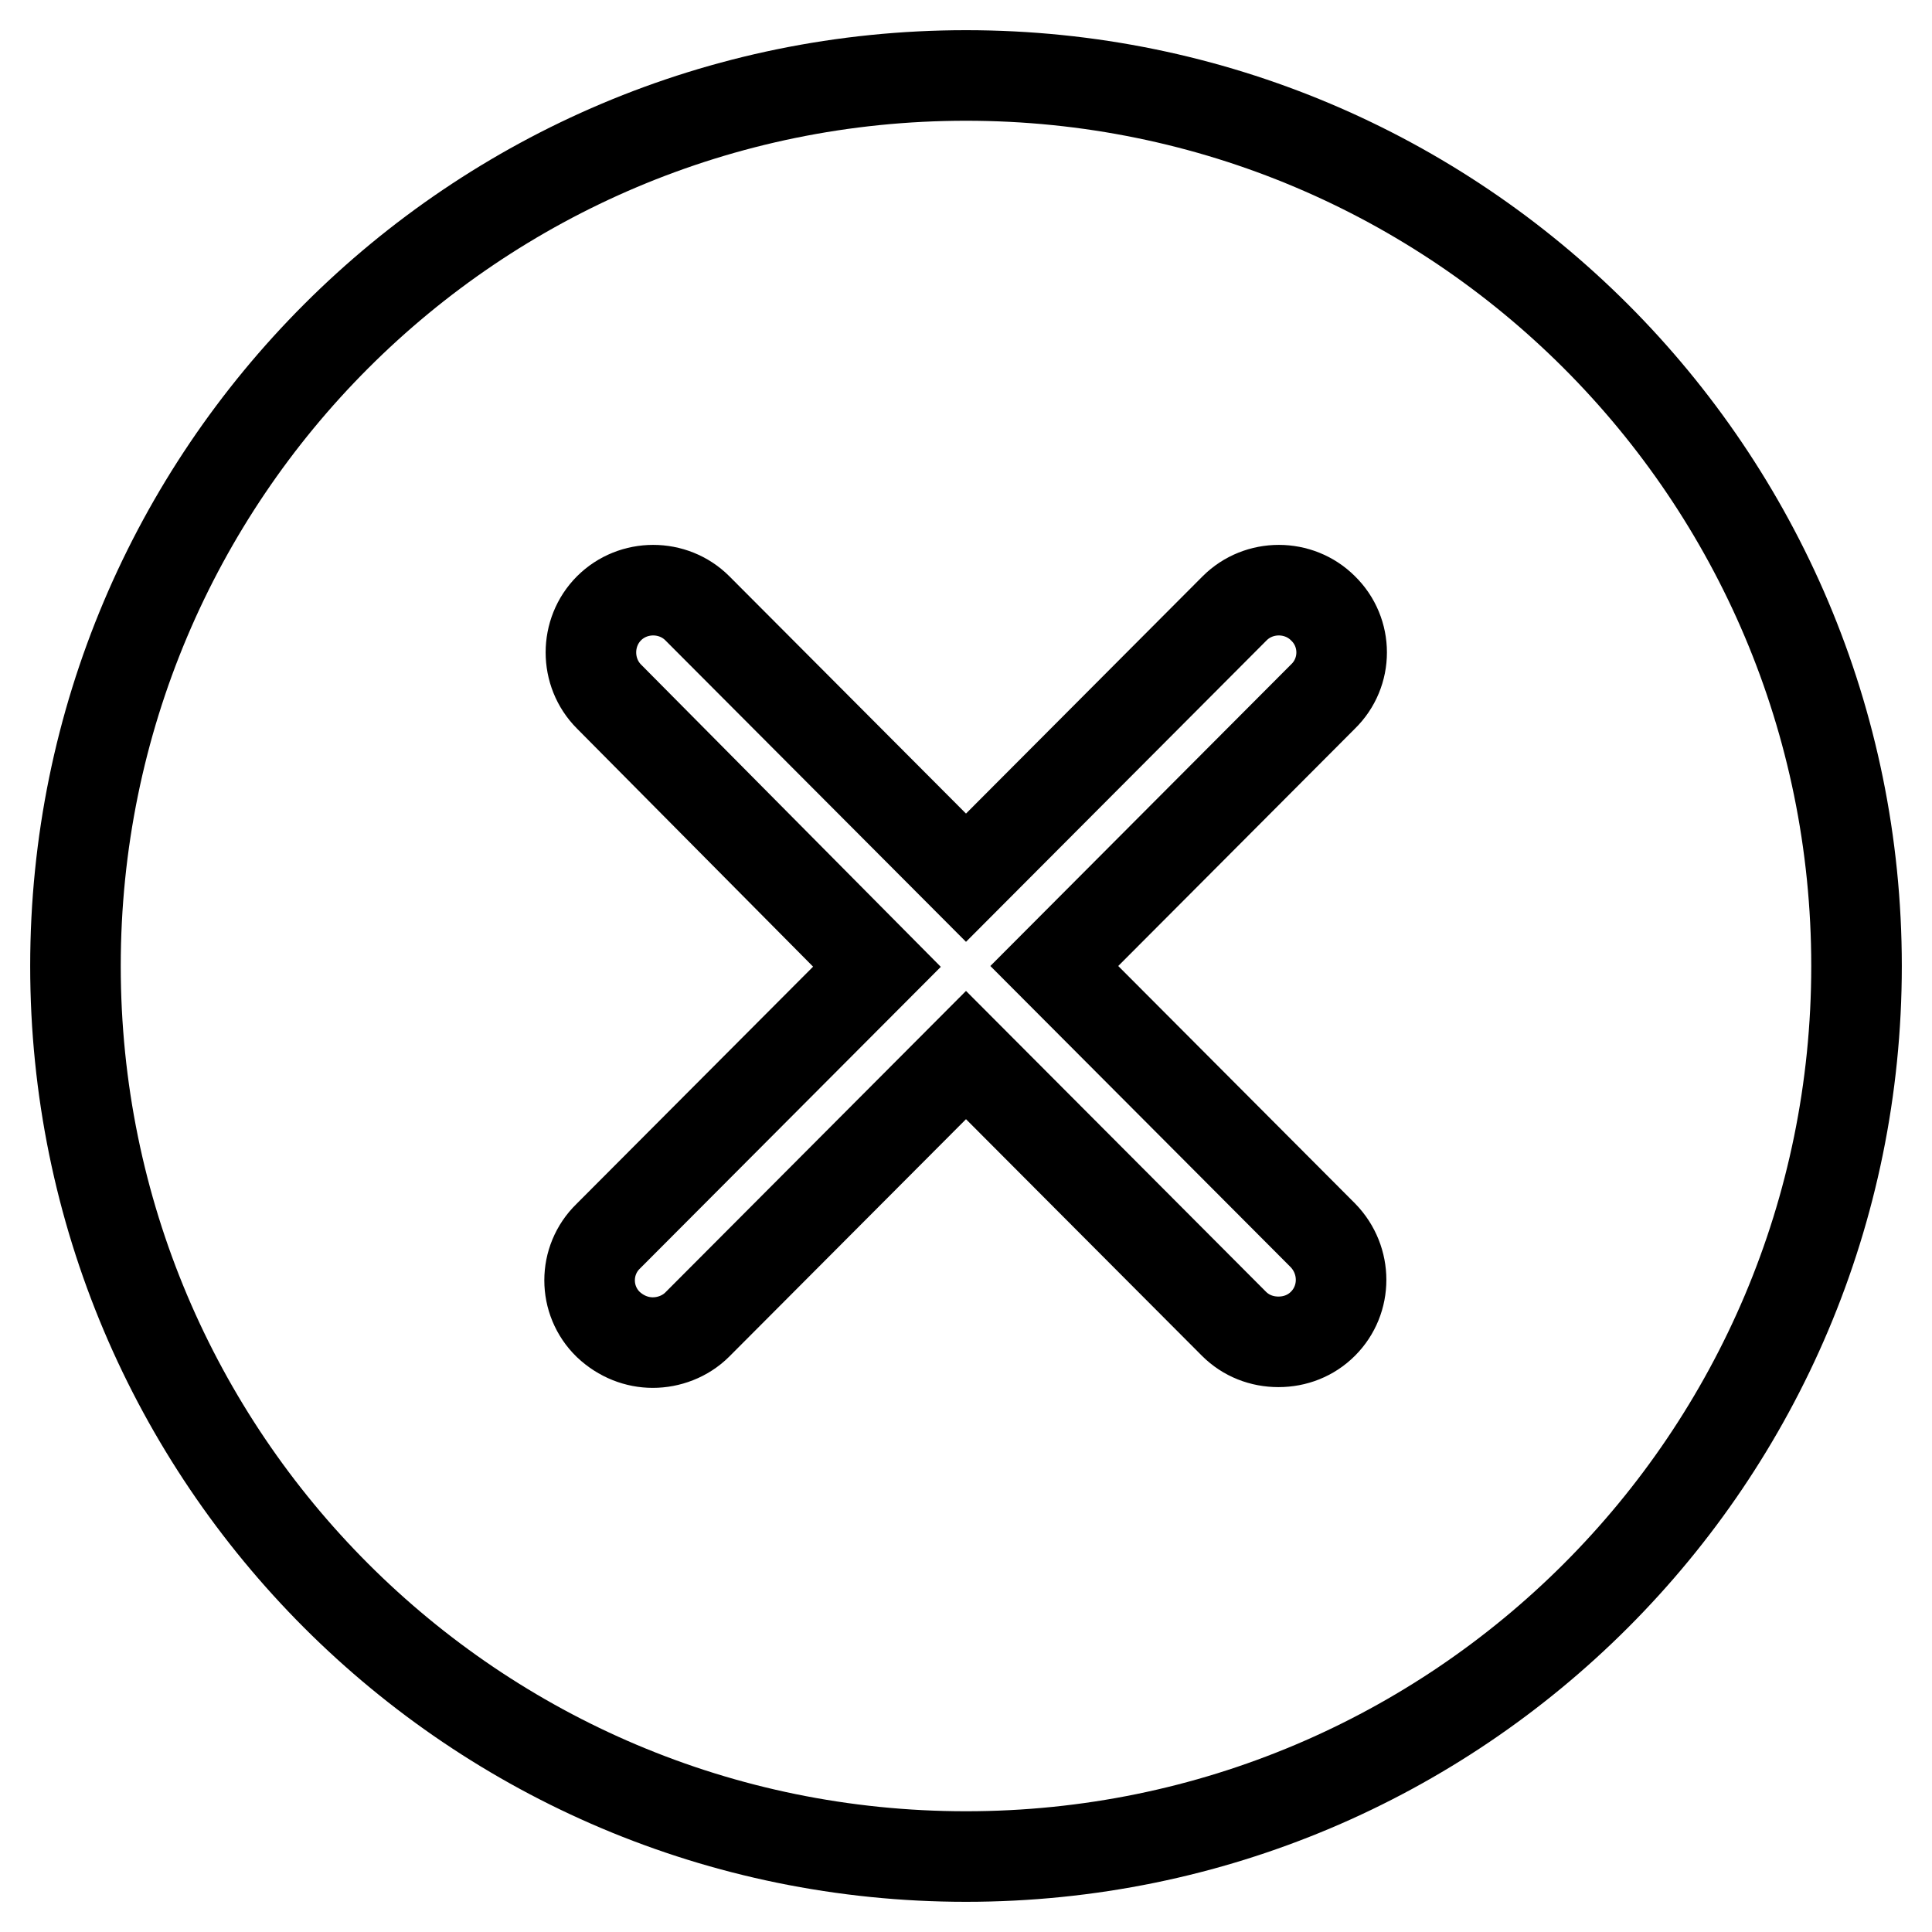
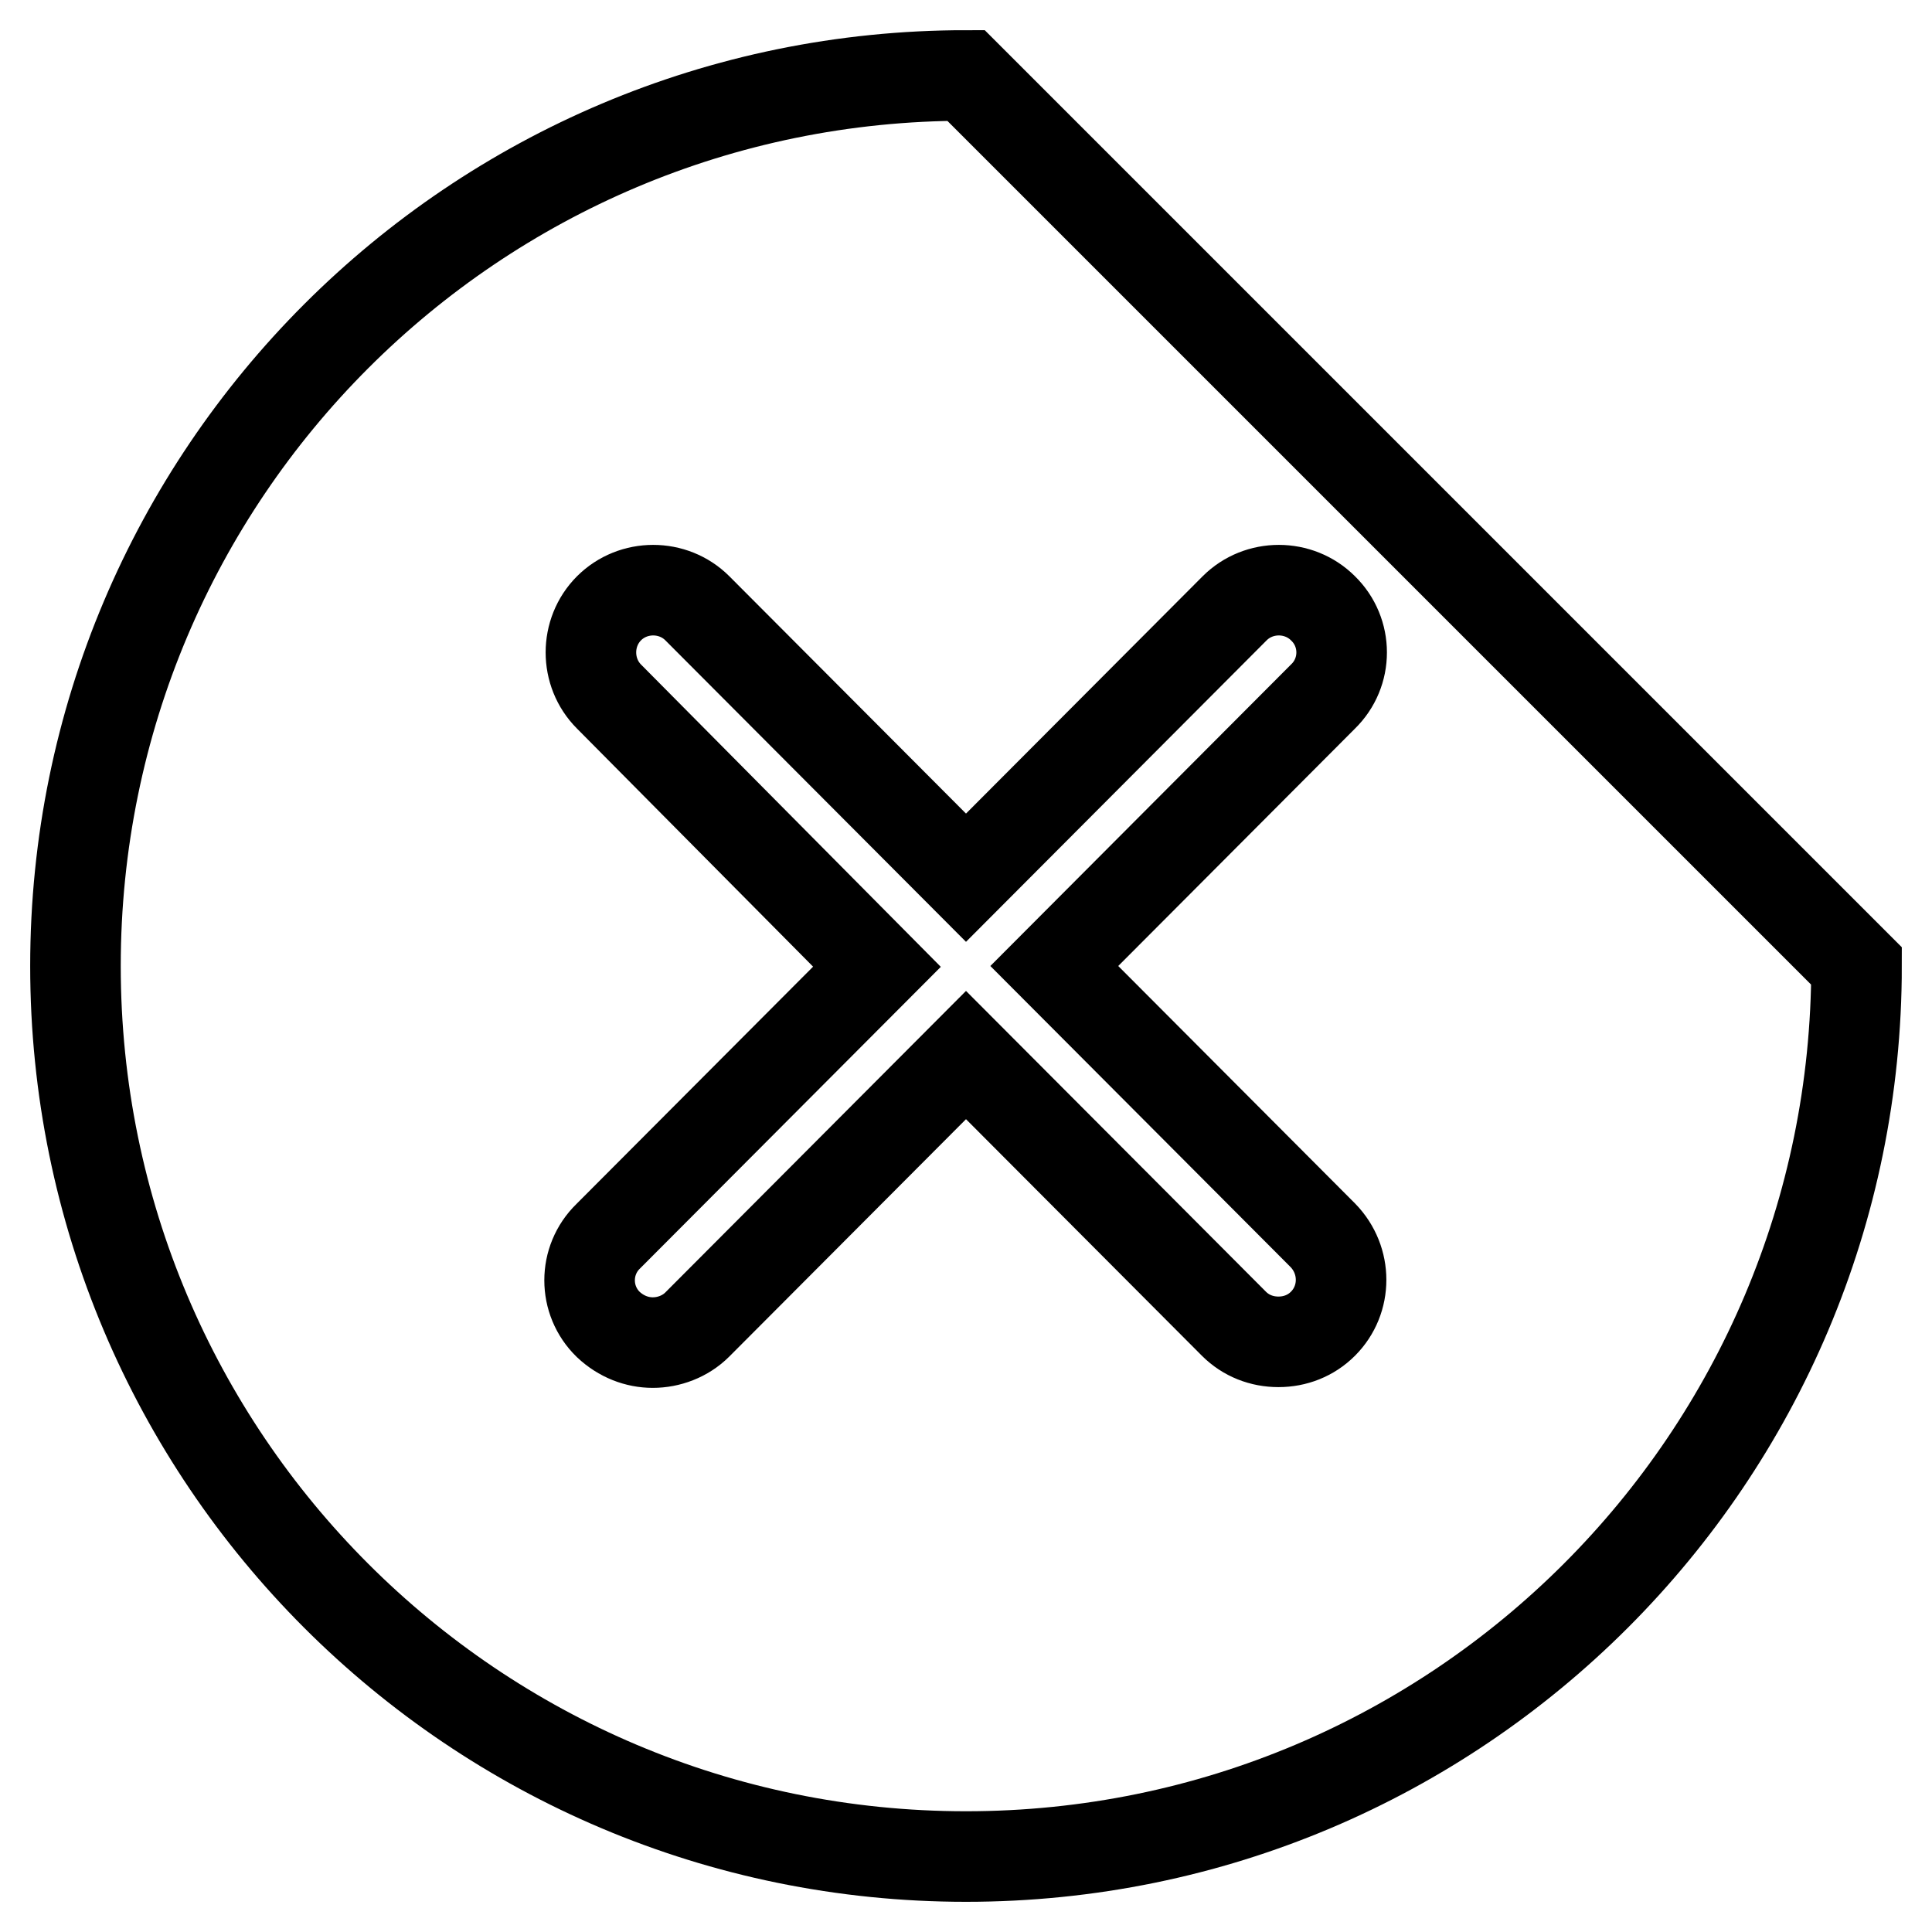
<svg xmlns="http://www.w3.org/2000/svg" version="1.1" x="0px" y="0px" viewBox="0 0 256 256" enable-background="new 0 0 256 256" xml:space="preserve">
  <g>
-     <path stroke-width="12" fill-opacity="0" stroke="#000000" d="M128,10C62.8,10,10,62.8,10,128s52.8,118,118,118s118-52.8,118-118S193.2,10,128,10z M175.3,163.7 c3.2,3.3,3.2,8.5,0,11.7c-1.6,1.6-3.7,2.4-5.9,2.4s-4.3-0.8-5.9-2.4L128,139.8l-35.6,35.7c-1.6,1.6-3.8,2.4-5.9,2.4 c-2.1,0-4.2-0.8-5.9-2.4c-3.3-3.2-3.3-8.5,0-11.7l35.6-35.7L80.7,92.3c-3.2-3.2-3.2-8.5,0-11.7c3.2-3.2,8.5-3.2,11.7,0l35.6,35.7 l35.6-35.7c3.2-3.2,8.5-3.2,11.7,0c3.3,3.2,3.3,8.5,0,11.7L139.7,128L175.3,163.7z" />
+     <path stroke-width="12" fill-opacity="0" stroke="#000000" d="M128,10C62.8,10,10,62.8,10,128s52.8,118,118,118s118-52.8,118-118z M175.3,163.7 c3.2,3.3,3.2,8.5,0,11.7c-1.6,1.6-3.7,2.4-5.9,2.4s-4.3-0.8-5.9-2.4L128,139.8l-35.6,35.7c-1.6,1.6-3.8,2.4-5.9,2.4 c-2.1,0-4.2-0.8-5.9-2.4c-3.3-3.2-3.3-8.5,0-11.7l35.6-35.7L80.7,92.3c-3.2-3.2-3.2-8.5,0-11.7c3.2-3.2,8.5-3.2,11.7,0l35.6,35.7 l35.6-35.7c3.2-3.2,8.5-3.2,11.7,0c3.3,3.2,3.3,8.5,0,11.7L139.7,128L175.3,163.7z" />
  </g>
</svg>